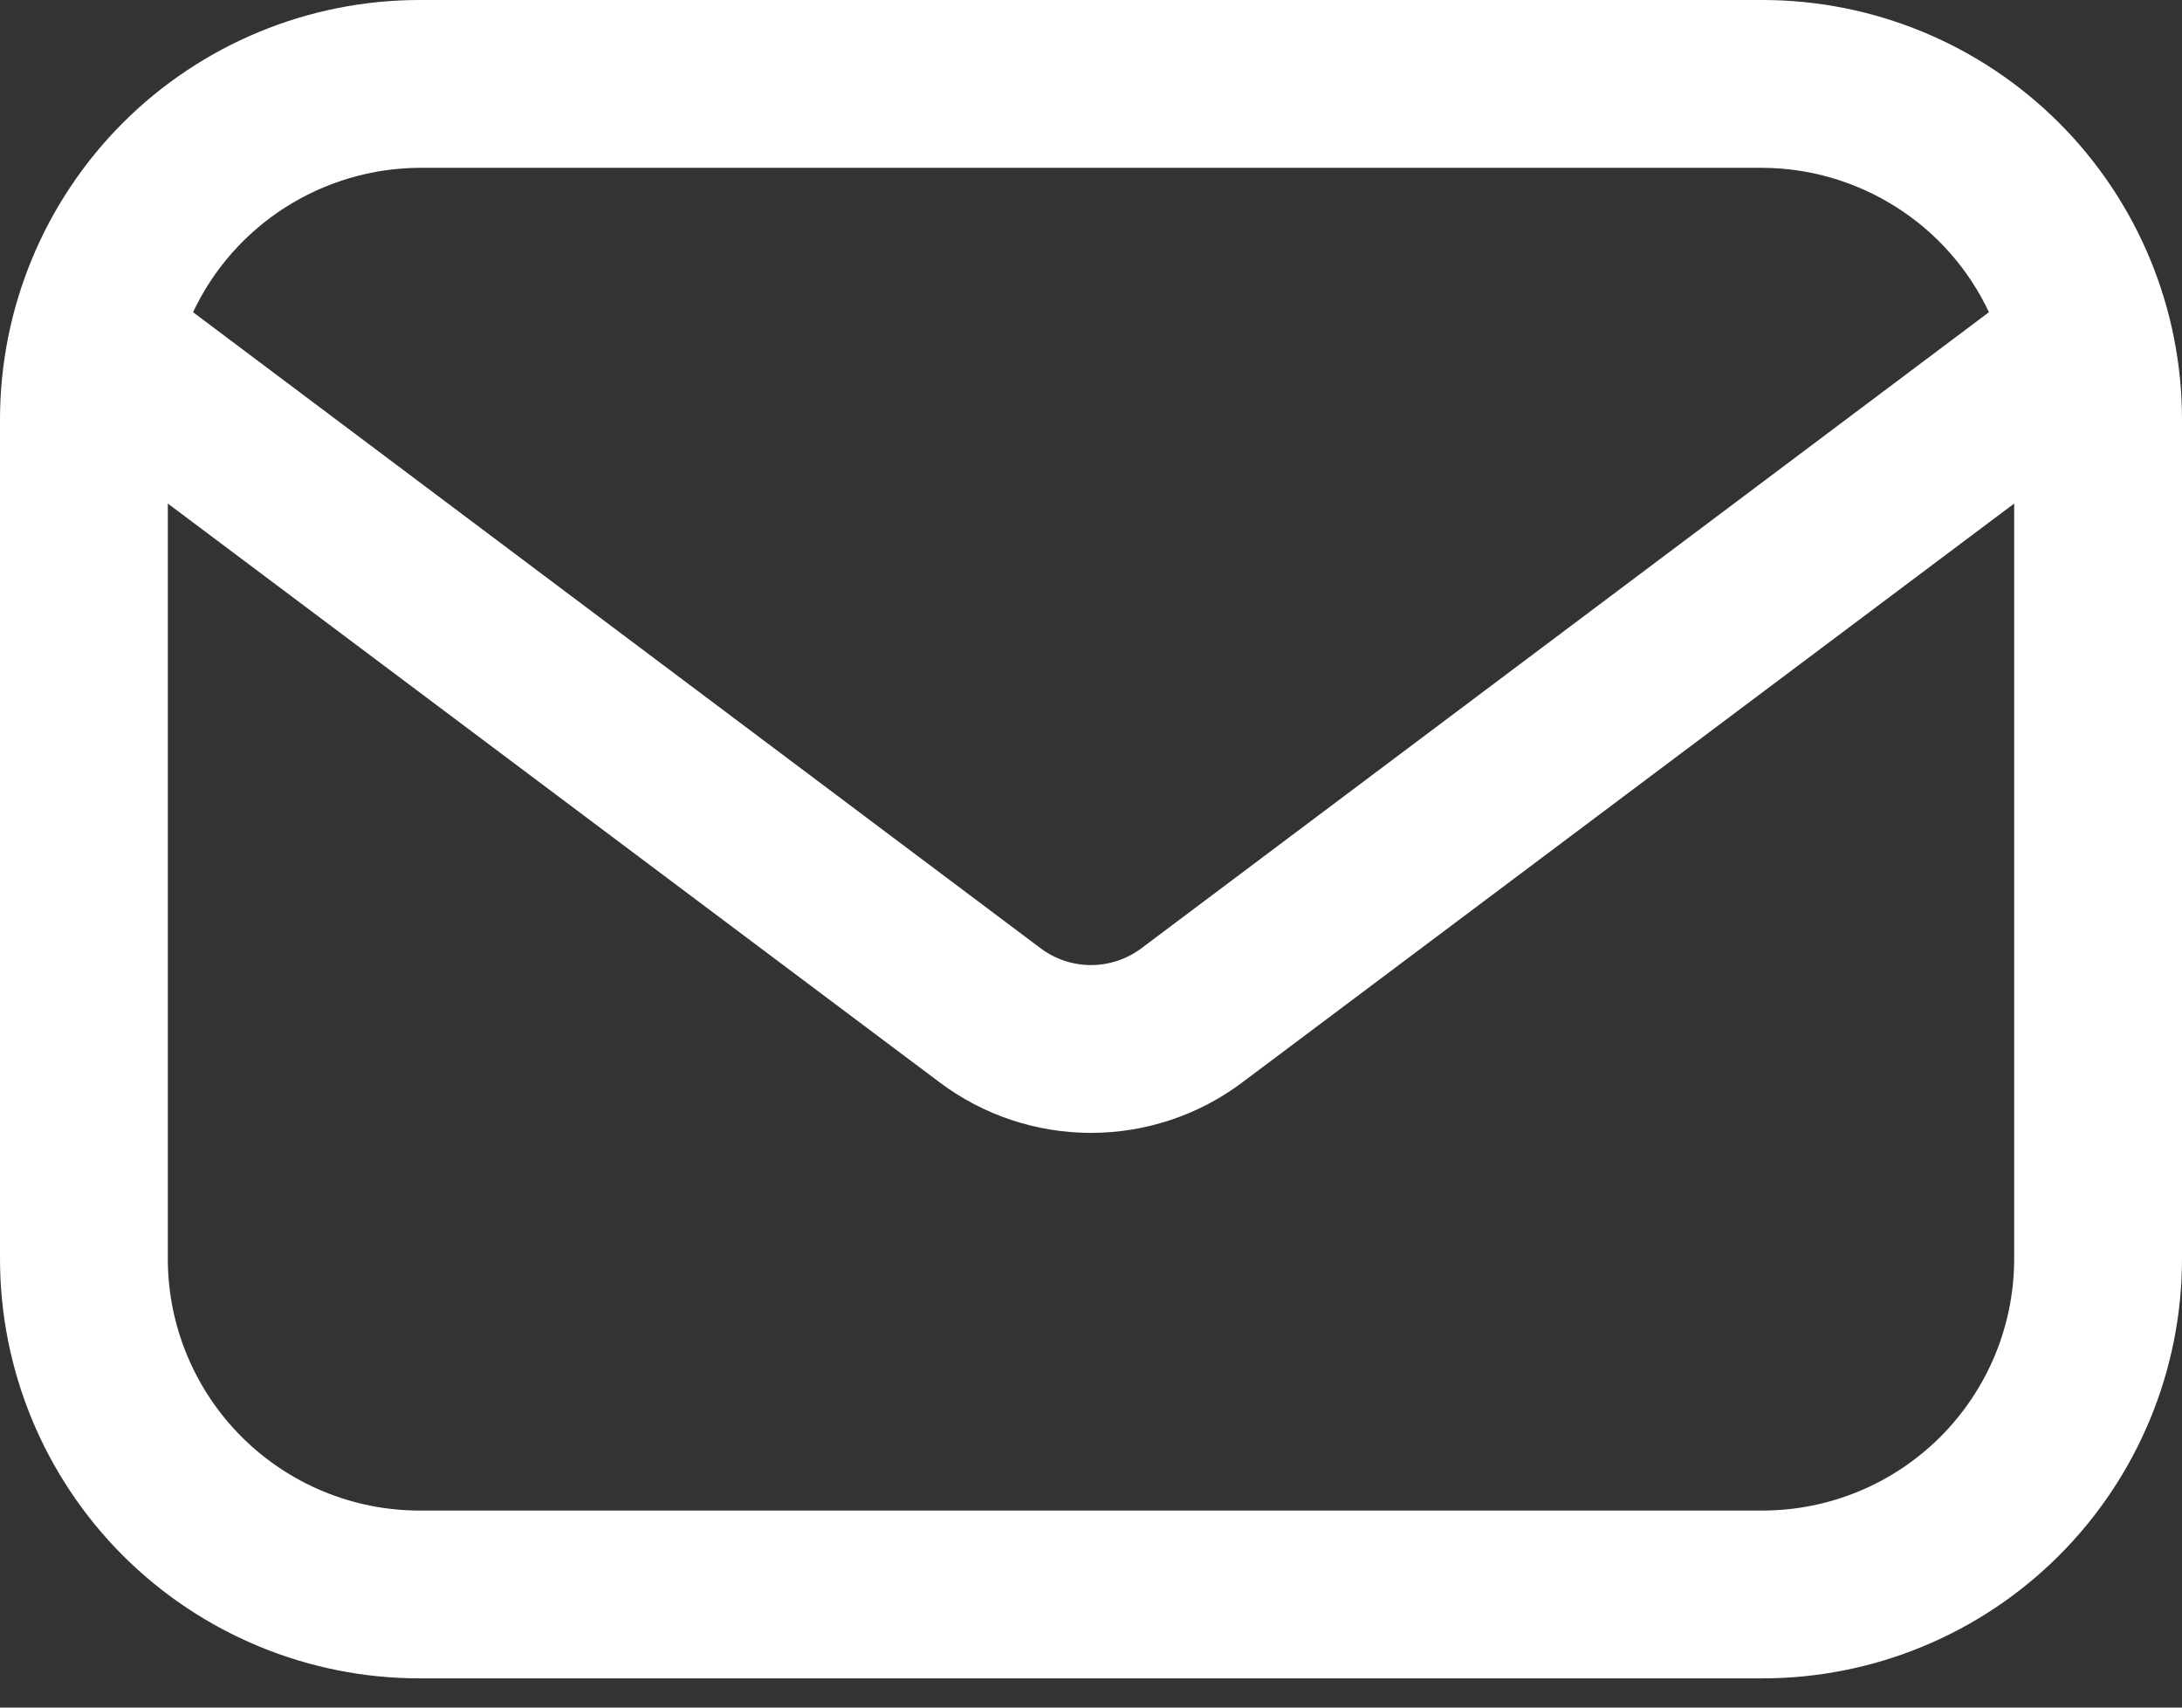
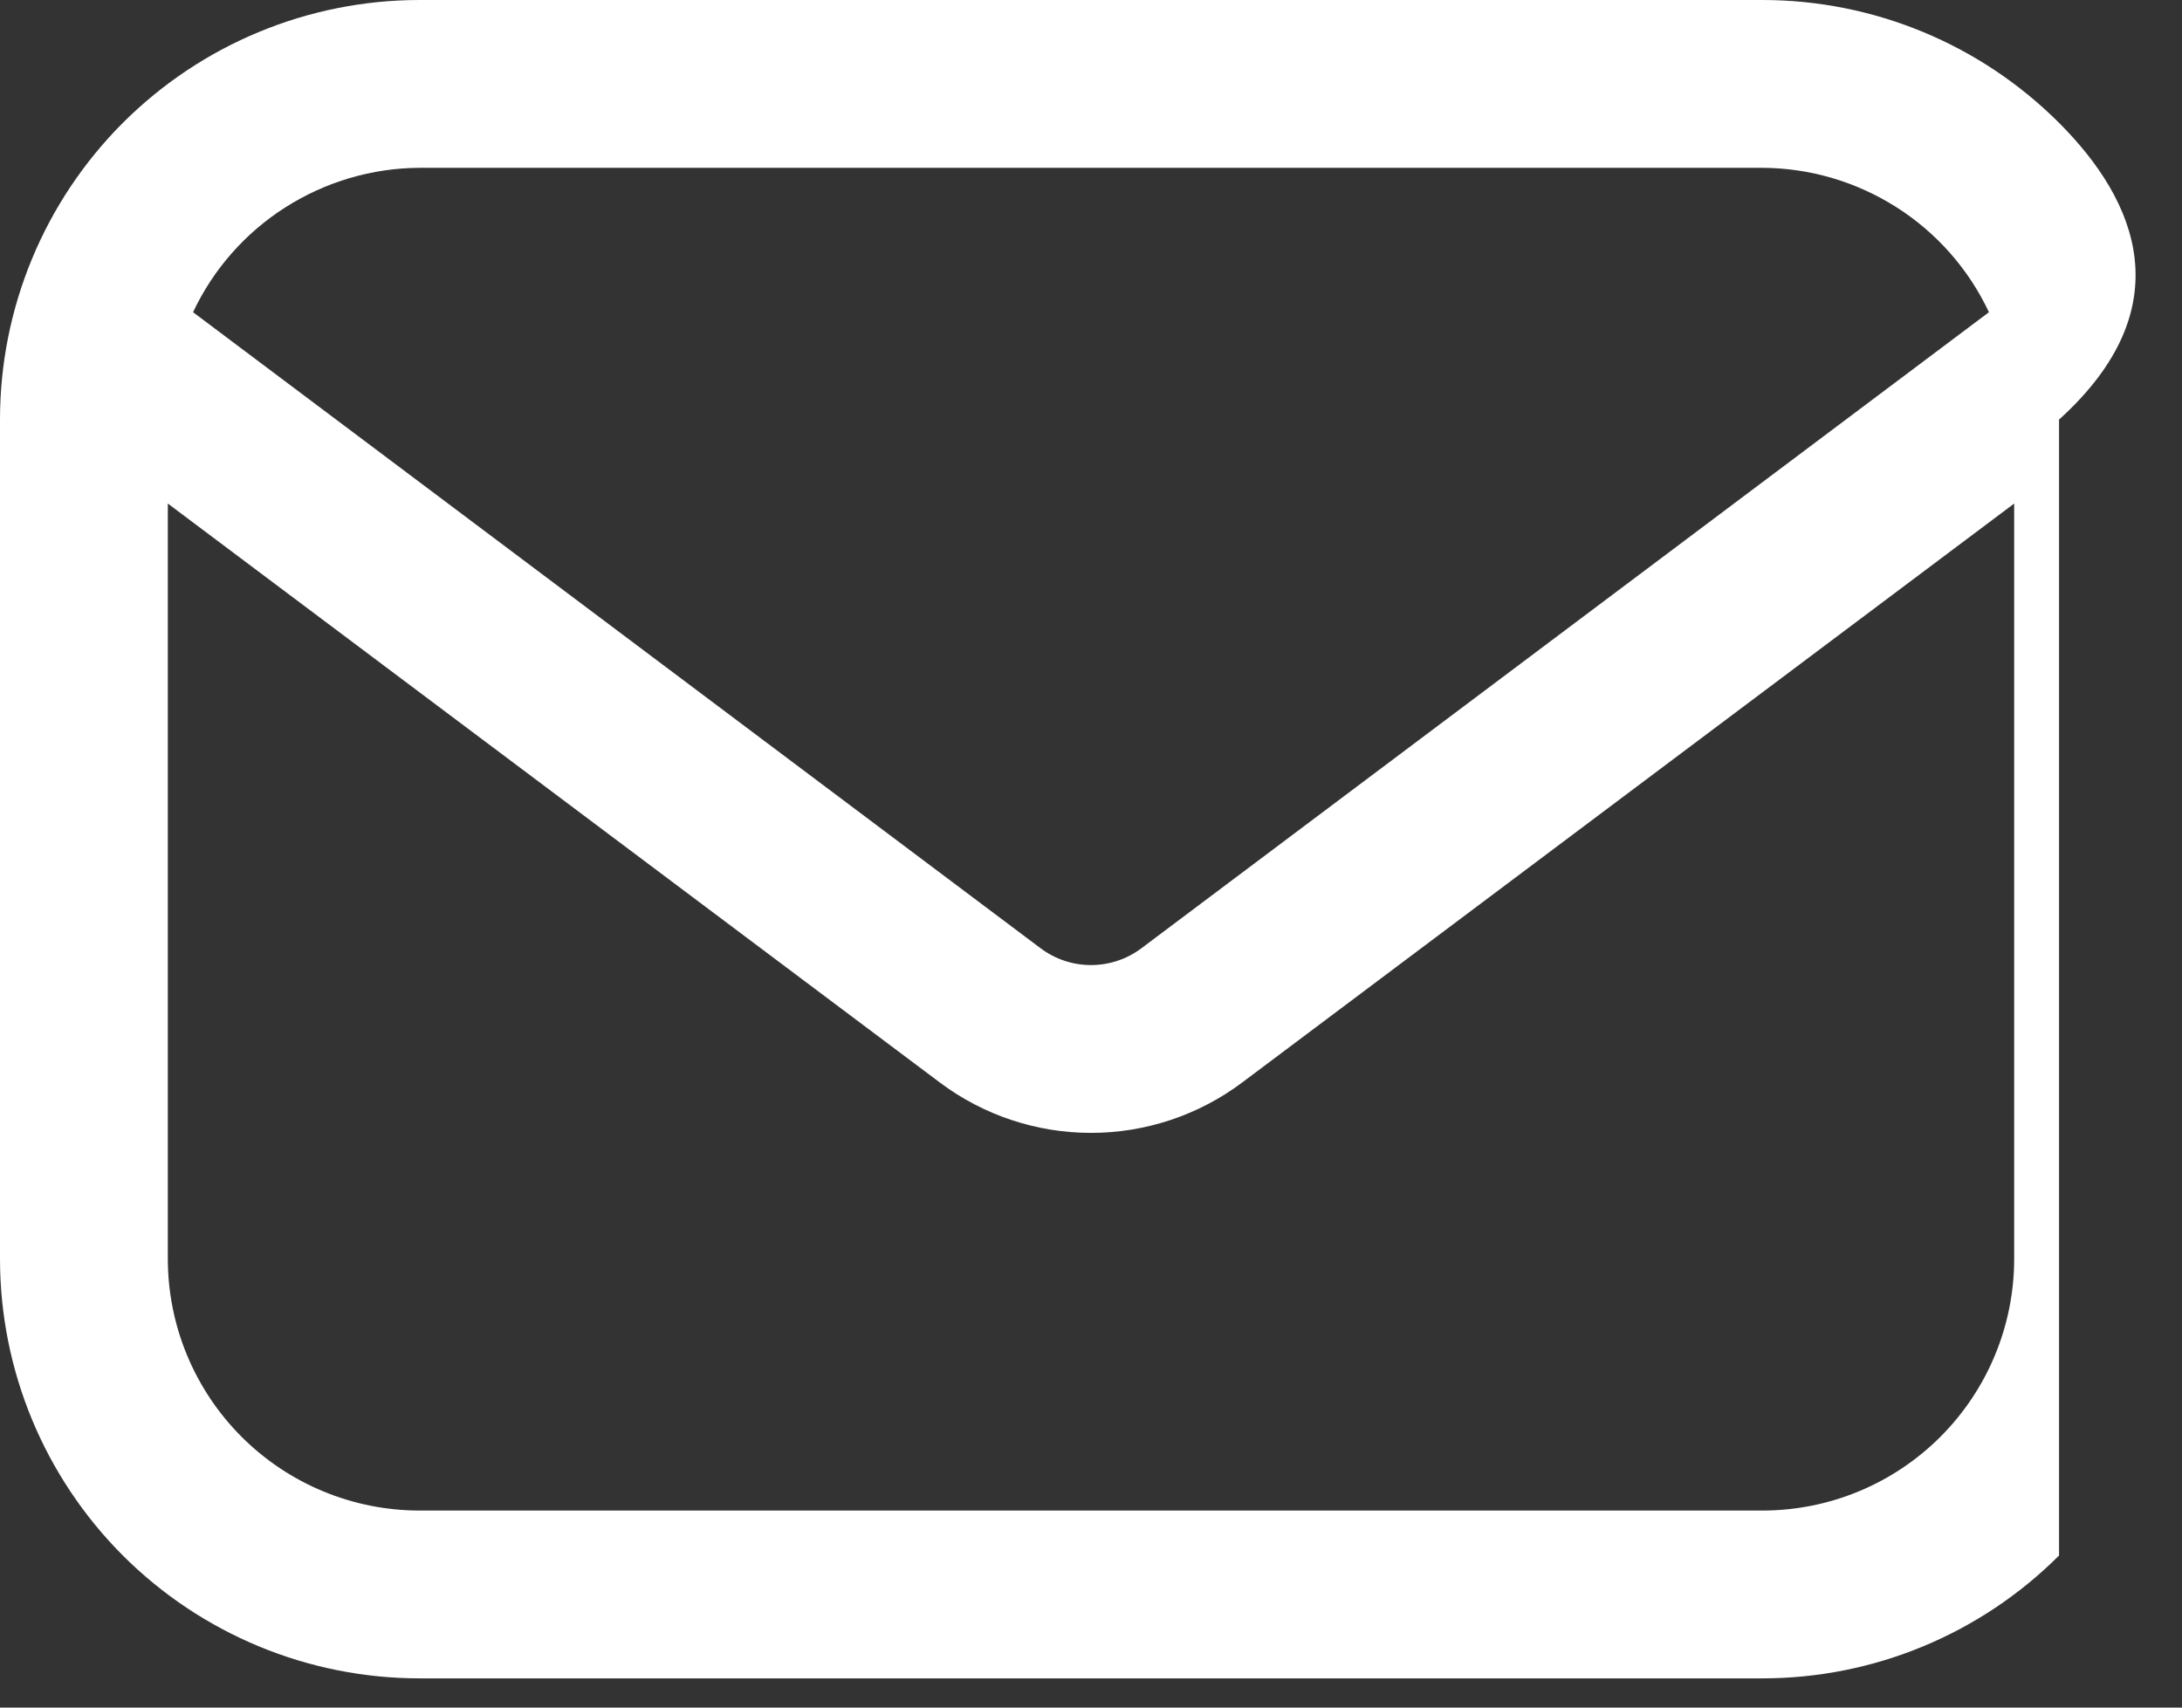
<svg xmlns="http://www.w3.org/2000/svg" width="23" height="18" viewBox="0 0 23 18" fill="none">
  <rect x="0" y="0" width="23" height="18" fill="#333333" stroke="none" />
-   <path d="M18.577 0H4.423C3.25 0 2.125 0.466 1.295 1.295C0.466 2.125 0 3.25 0 4.423V13.269C0 14.442 0.466 15.567 1.295 16.397C2.125 17.226 3.25 17.692 4.423 17.692H18.577C19.75 17.692 20.875 17.226 21.704 16.397C22.534 15.567 23 14.442 23 13.269V4.423C23 3.25 22.534 2.125 21.704 1.295C20.875 0.466 19.75 0 18.577 0ZM4.423 1.769H18.577C19.078 1.771 19.568 1.916 19.991 2.185C20.414 2.454 20.752 2.838 20.965 3.291L12.031 9.996C11.878 10.111 11.691 10.173 11.5 10.173C11.309 10.173 11.122 10.111 10.969 9.996L2.035 3.291C2.248 2.838 2.586 2.454 3.009 2.185C3.432 1.916 3.922 1.771 4.423 1.769ZM18.577 15.923H4.423C3.719 15.923 3.044 15.643 2.547 15.146C2.049 14.648 1.769 13.973 1.769 13.269V5.308L9.908 11.412C10.367 11.756 10.926 11.942 11.5 11.942C12.074 11.942 12.633 11.756 13.092 11.412L21.231 5.308V13.269C21.231 13.973 20.951 14.648 20.453 15.146C19.956 15.643 19.281 15.923 18.577 15.923Z" fill="white" />
+   <path d="M18.577 0H4.423C3.25 0 2.125 0.466 1.295 1.295C0.466 2.125 0 3.25 0 4.423V13.269C0 14.442 0.466 15.567 1.295 16.397C2.125 17.226 3.25 17.692 4.423 17.692H18.577C19.75 17.692 20.875 17.226 21.704 16.397V4.423C23 3.25 22.534 2.125 21.704 1.295C20.875 0.466 19.75 0 18.577 0ZM4.423 1.769H18.577C19.078 1.771 19.568 1.916 19.991 2.185C20.414 2.454 20.752 2.838 20.965 3.291L12.031 9.996C11.878 10.111 11.691 10.173 11.5 10.173C11.309 10.173 11.122 10.111 10.969 9.996L2.035 3.291C2.248 2.838 2.586 2.454 3.009 2.185C3.432 1.916 3.922 1.771 4.423 1.769ZM18.577 15.923H4.423C3.719 15.923 3.044 15.643 2.547 15.146C2.049 14.648 1.769 13.973 1.769 13.269V5.308L9.908 11.412C10.367 11.756 10.926 11.942 11.5 11.942C12.074 11.942 12.633 11.756 13.092 11.412L21.231 5.308V13.269C21.231 13.973 20.951 14.648 20.453 15.146C19.956 15.643 19.281 15.923 18.577 15.923Z" fill="white" />
</svg>